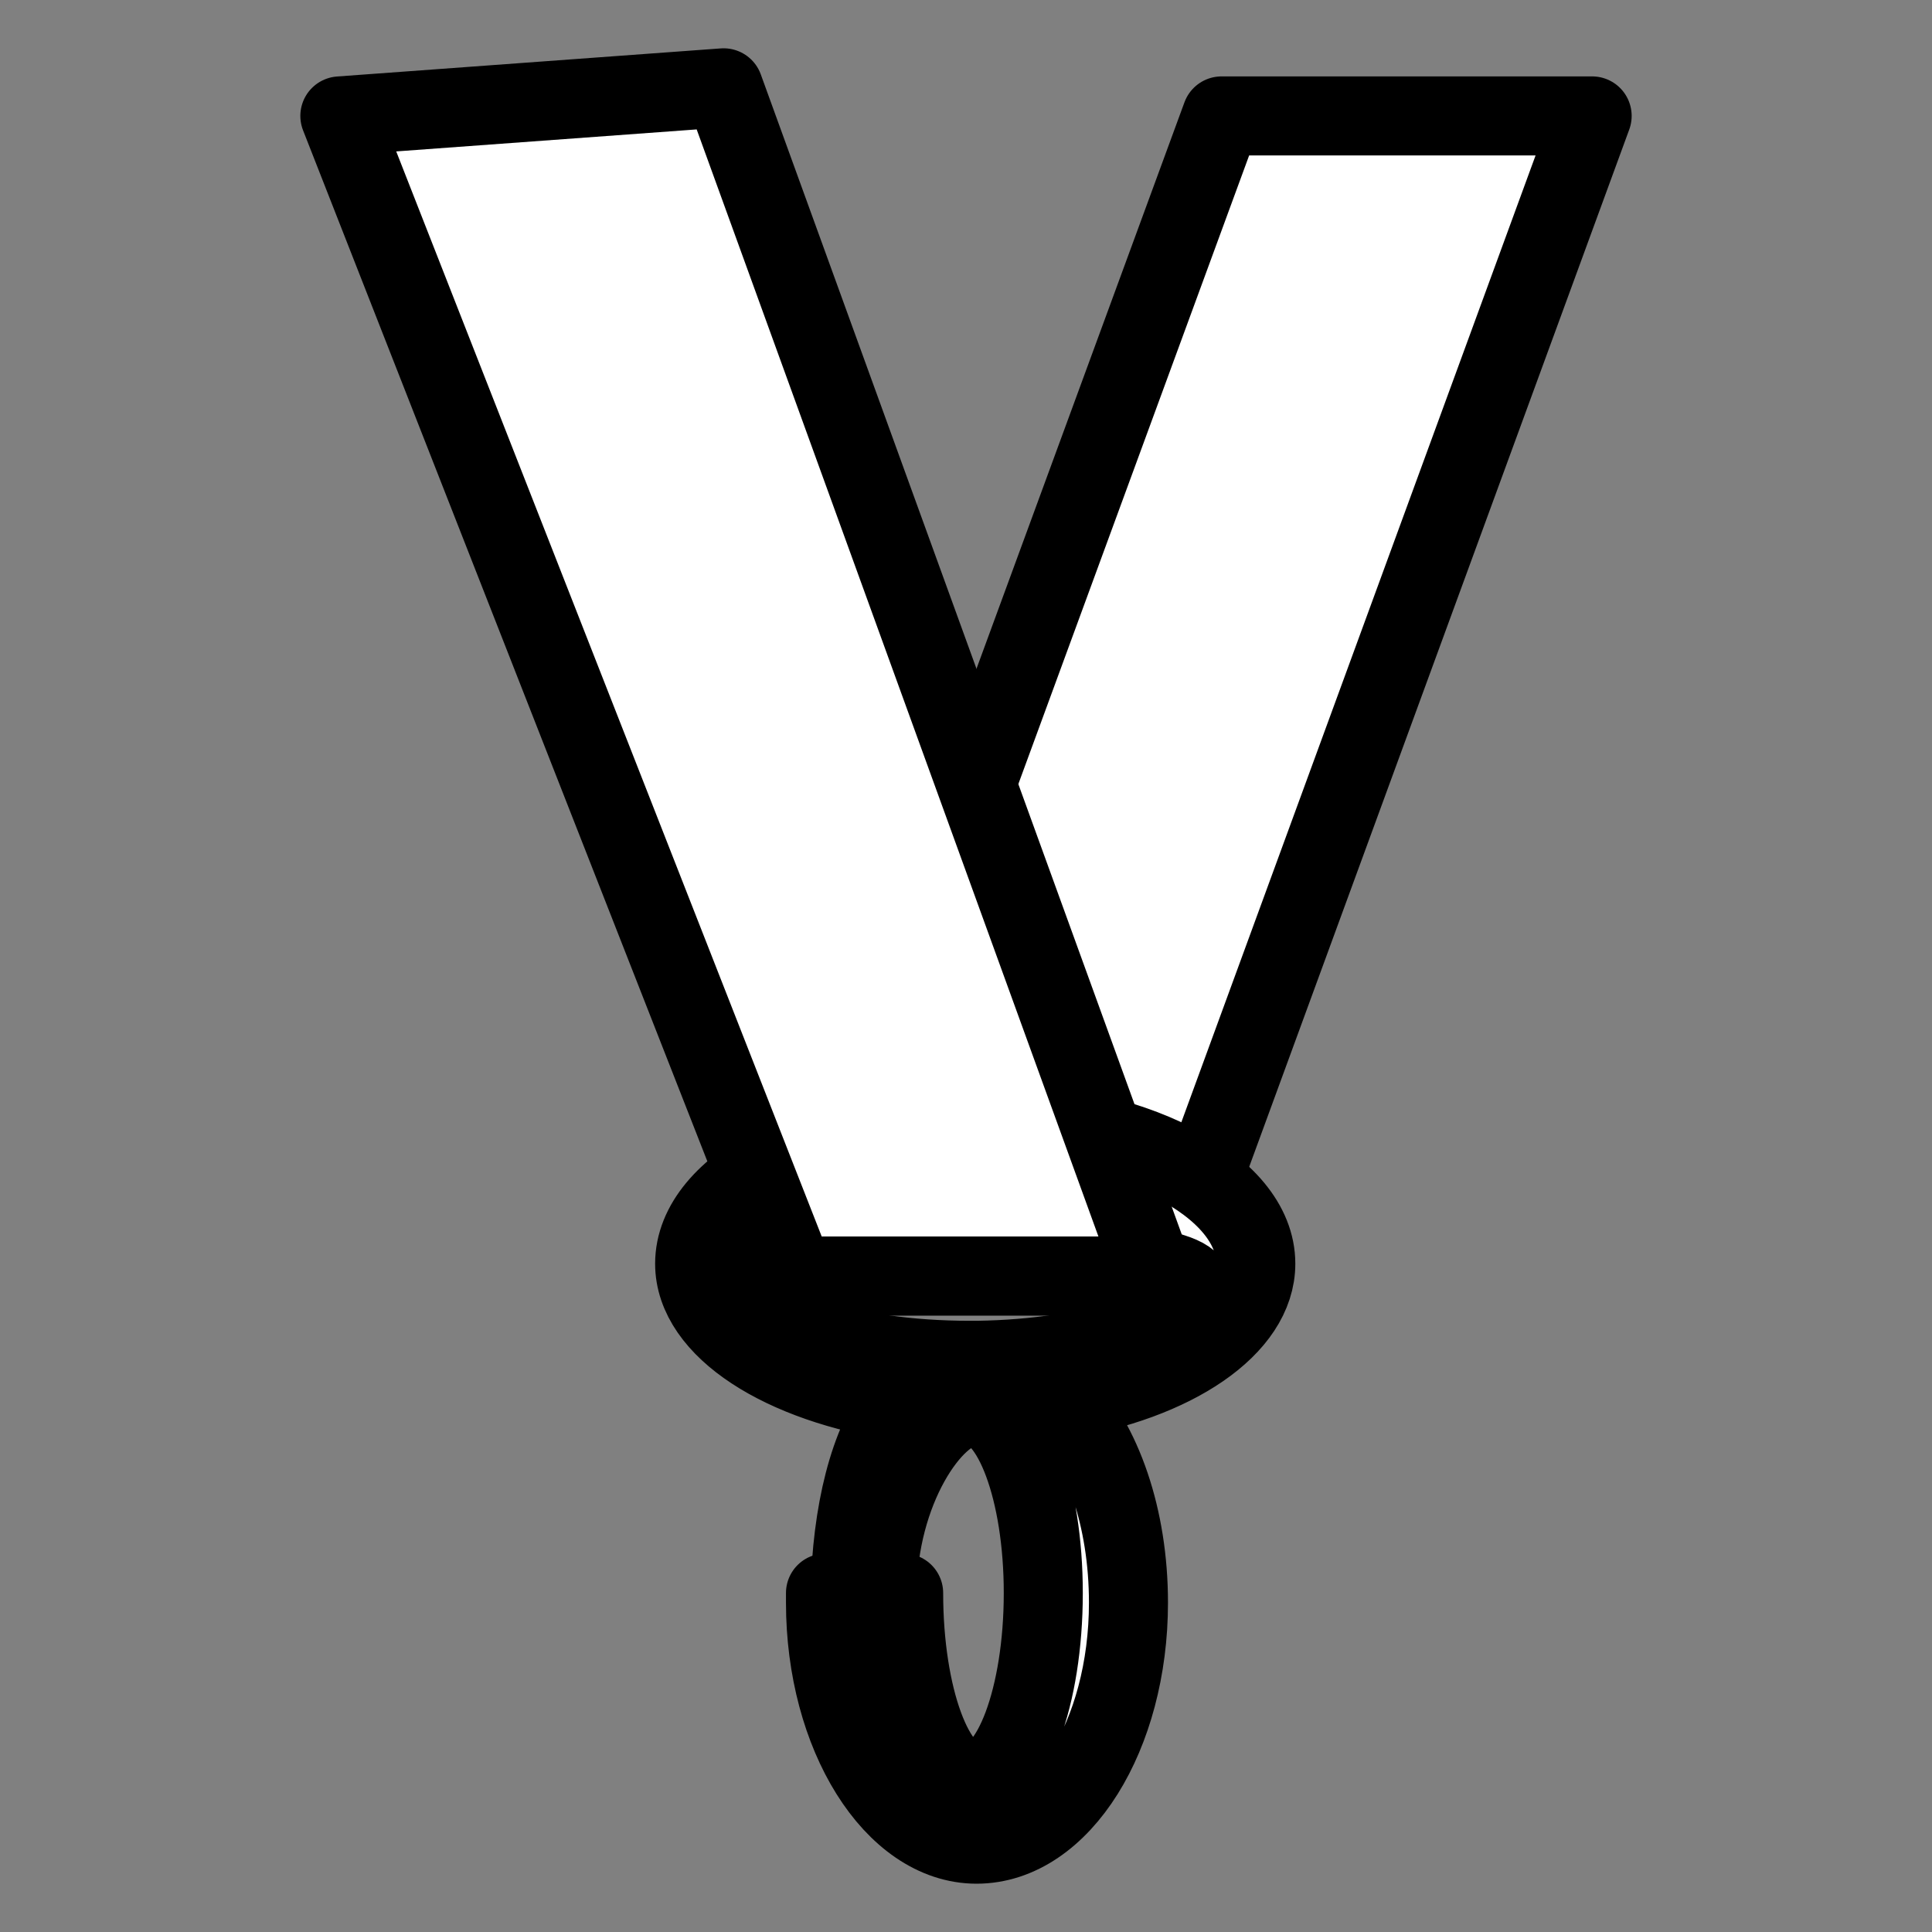
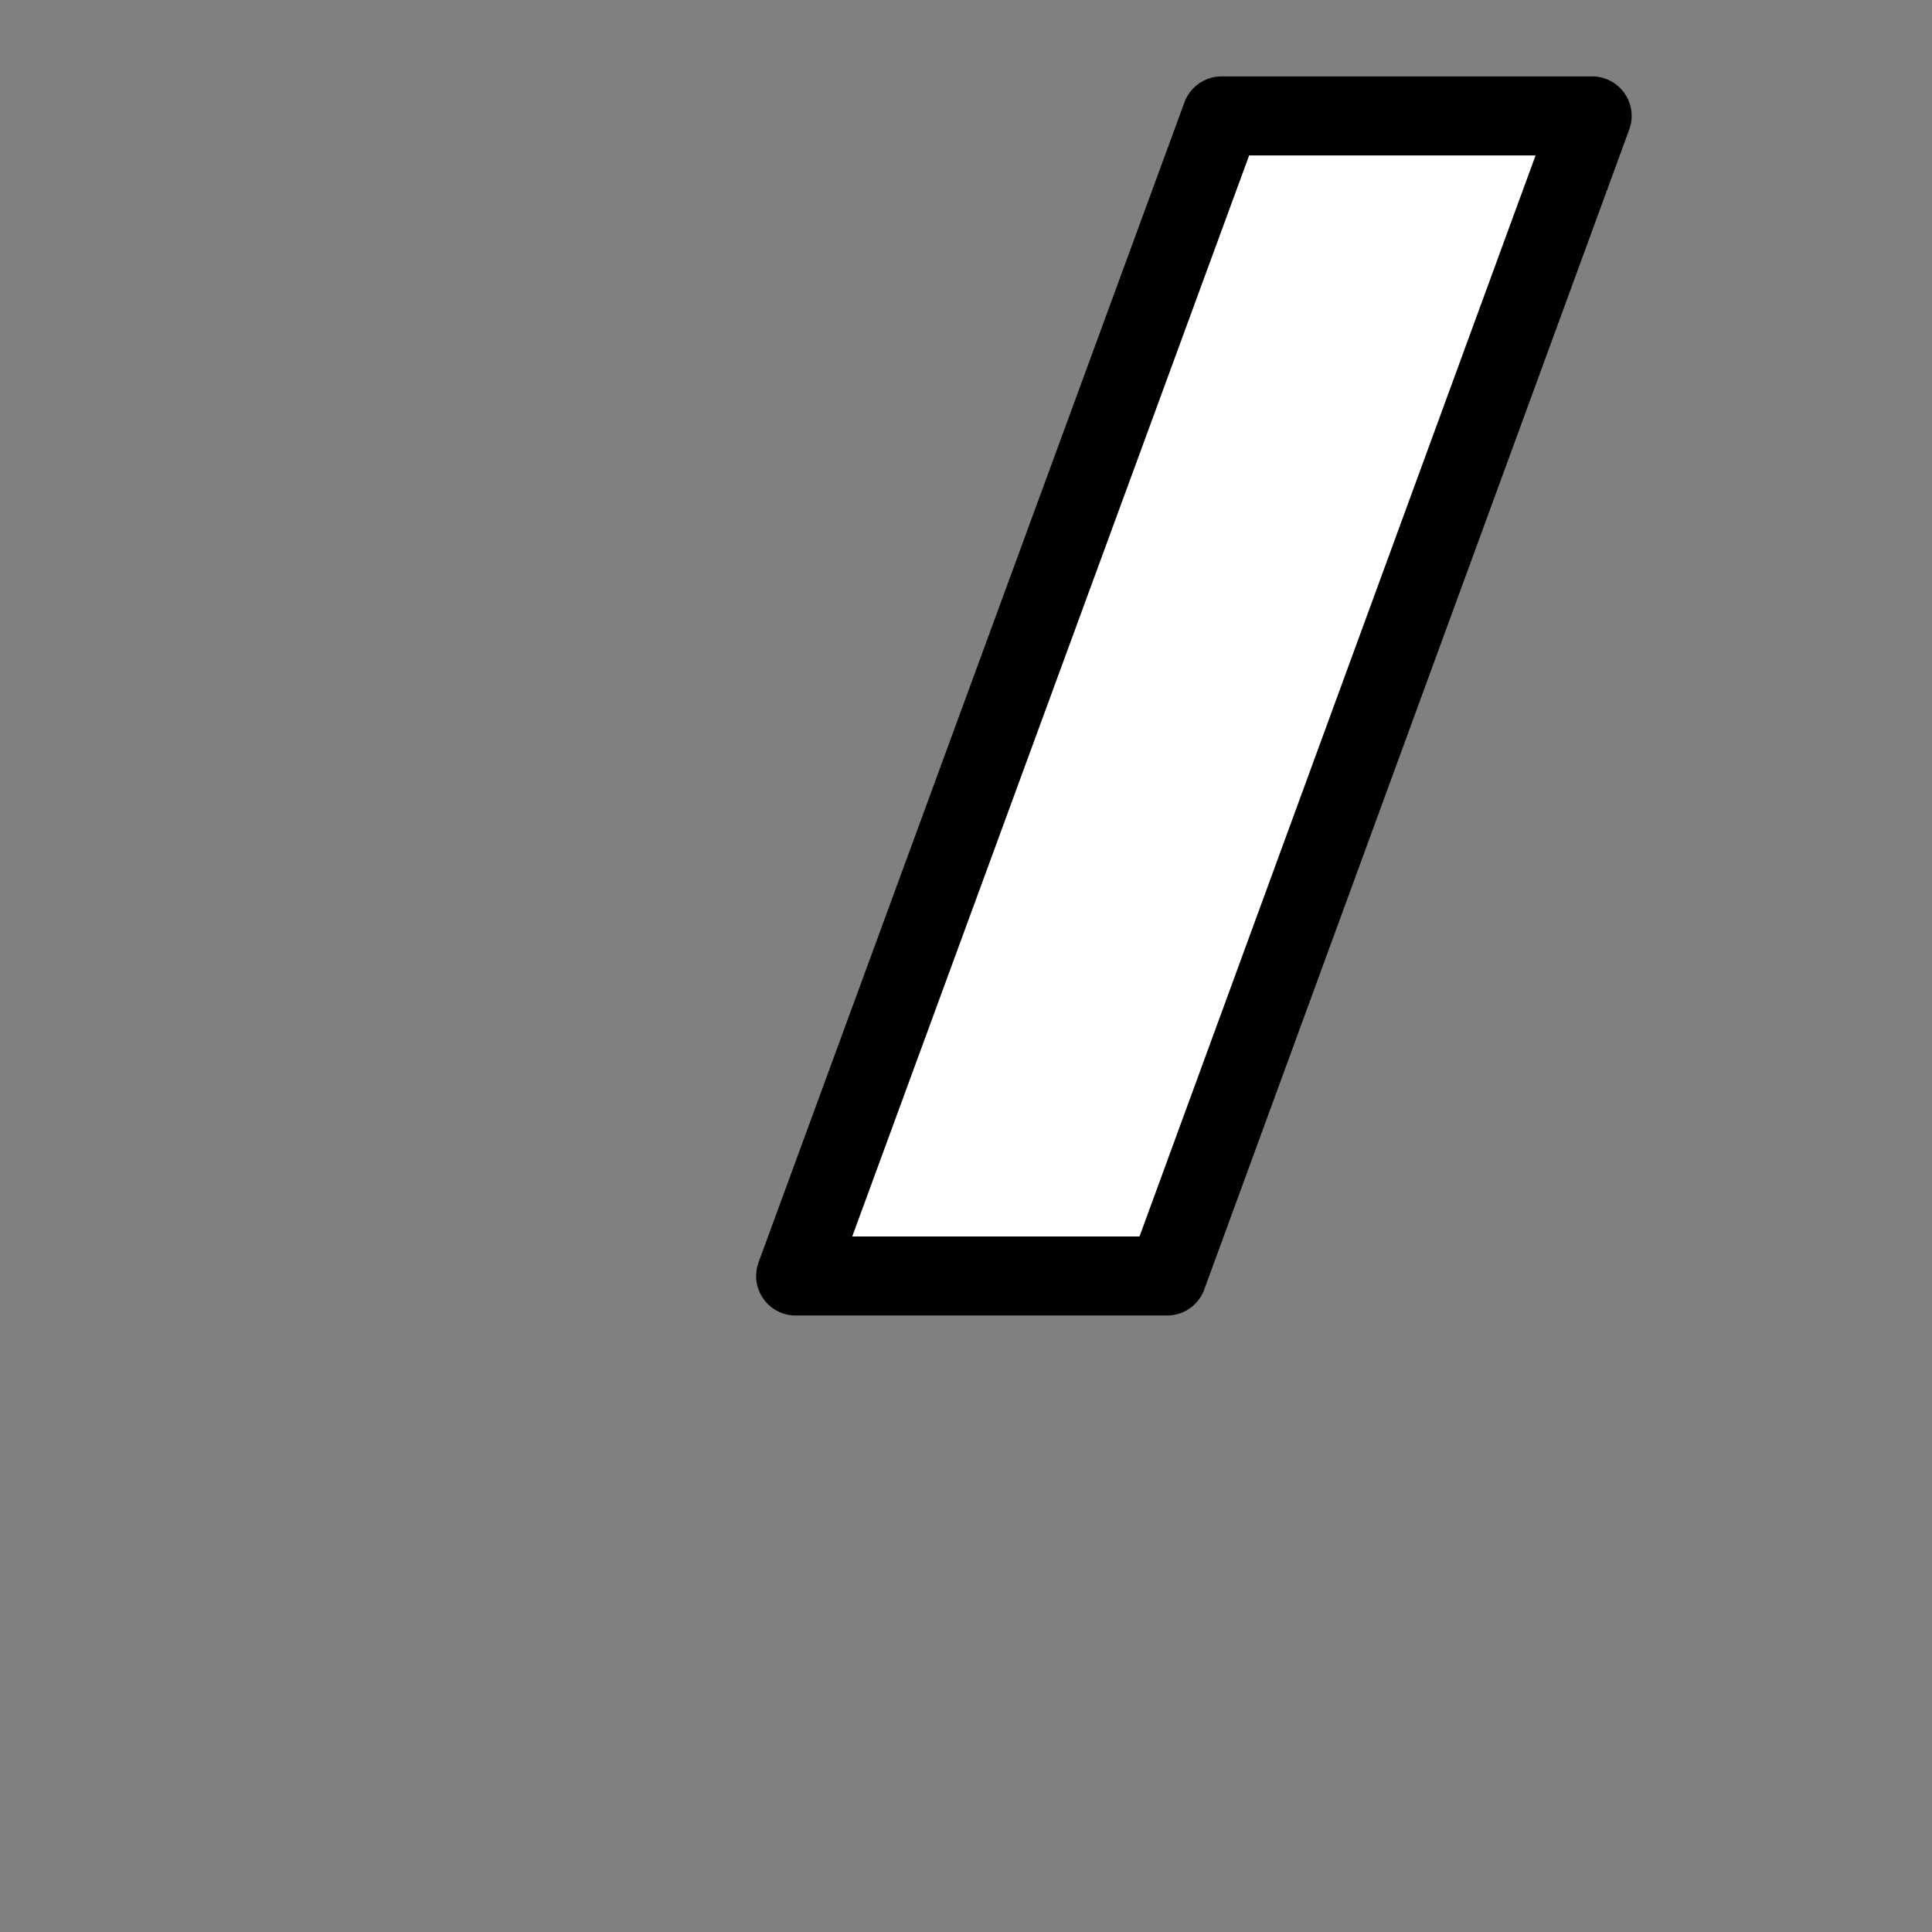
<svg xmlns="http://www.w3.org/2000/svg" xml:space="preserve" width="22px" height="22px" version="1.1" style="shape-rendering:geometricPrecision; text-rendering:geometricPrecision; image-rendering:optimizeQuality; fill-rule:evenodd; clip-rule:evenodd" viewBox="0 0 22 22">
  <rect x="0" y="0" width="22" height="22" fill="#808080" stroke="none" />
  <defs>
    <style type="text/css">
   
    .str0 {stroke:black;stroke-width:0.9;stroke-linecap:round;stroke-linejoin:round;stroke-miterlimit:22.926}
    .fil1 {fill:#FEFEFE;fill-rule:nonzero}
    .fil0 {fill:white;fill-rule:nonzero}
   
  </style>
  </defs>
  <g id="Livello_x0020_1">
    <g id="_1259762896">
      <polygon class="fil0 str0" points="18.13,1.32 13.29,14.53 9.06,14.53 13.91,1.32 " />
-       <path class="fil1 str0" d="M14.3 14.39c0,-0.9 -1.43,-1.63 -3.19,-1.63 -1.77,0 -3.2,0.73 -3.2,1.63 0,0.74 1,1.37 2.35,1.57 -0.37,0.47 -0.56,1.27 -0.58,2.18l0.15 0 -0.43 0c0,0.03 0,0.07 0,0.11 0,1.51 0.78,2.75 1.72,2.75 0.96,0 1.73,-1.24 1.73,-2.75 0,-0.97 -0.3,-1.82 -0.77,-2.31 1.29,-0.21 2.22,-0.83 2.22,-1.55l0 0zm-3.22 5.89l0 0c-0.44,0 -0.79,-0.96 -0.79,-2.14l-0.3 0c0,-1.16 0.63,-2.1 1.07,-2.12 0.01,0 0.03,0 0.04,0 0.43,0.03 0.78,0.96 0.78,2.12 0,1.18 -0.36,2.14 -0.8,2.14zm0.05 -4.79l0 0c0,0 0,0 -0.01,0 0,0 0,0 -0.01,0 -0.02,0 -0.04,0 -0.07,0 -1.39,0 -2.52,-0.38 -2.52,-0.84 0,-0.47 5.05,-0.47 5.05,0 0,0.45 -1.09,0.82 -2.44,0.84l0 0z" />
-       <polygon class="fil0 str0" points="3.87,1.32 9.05,14.53 13.15,14.53 8.24,1 " />
    </g>
  </g>
</svg>